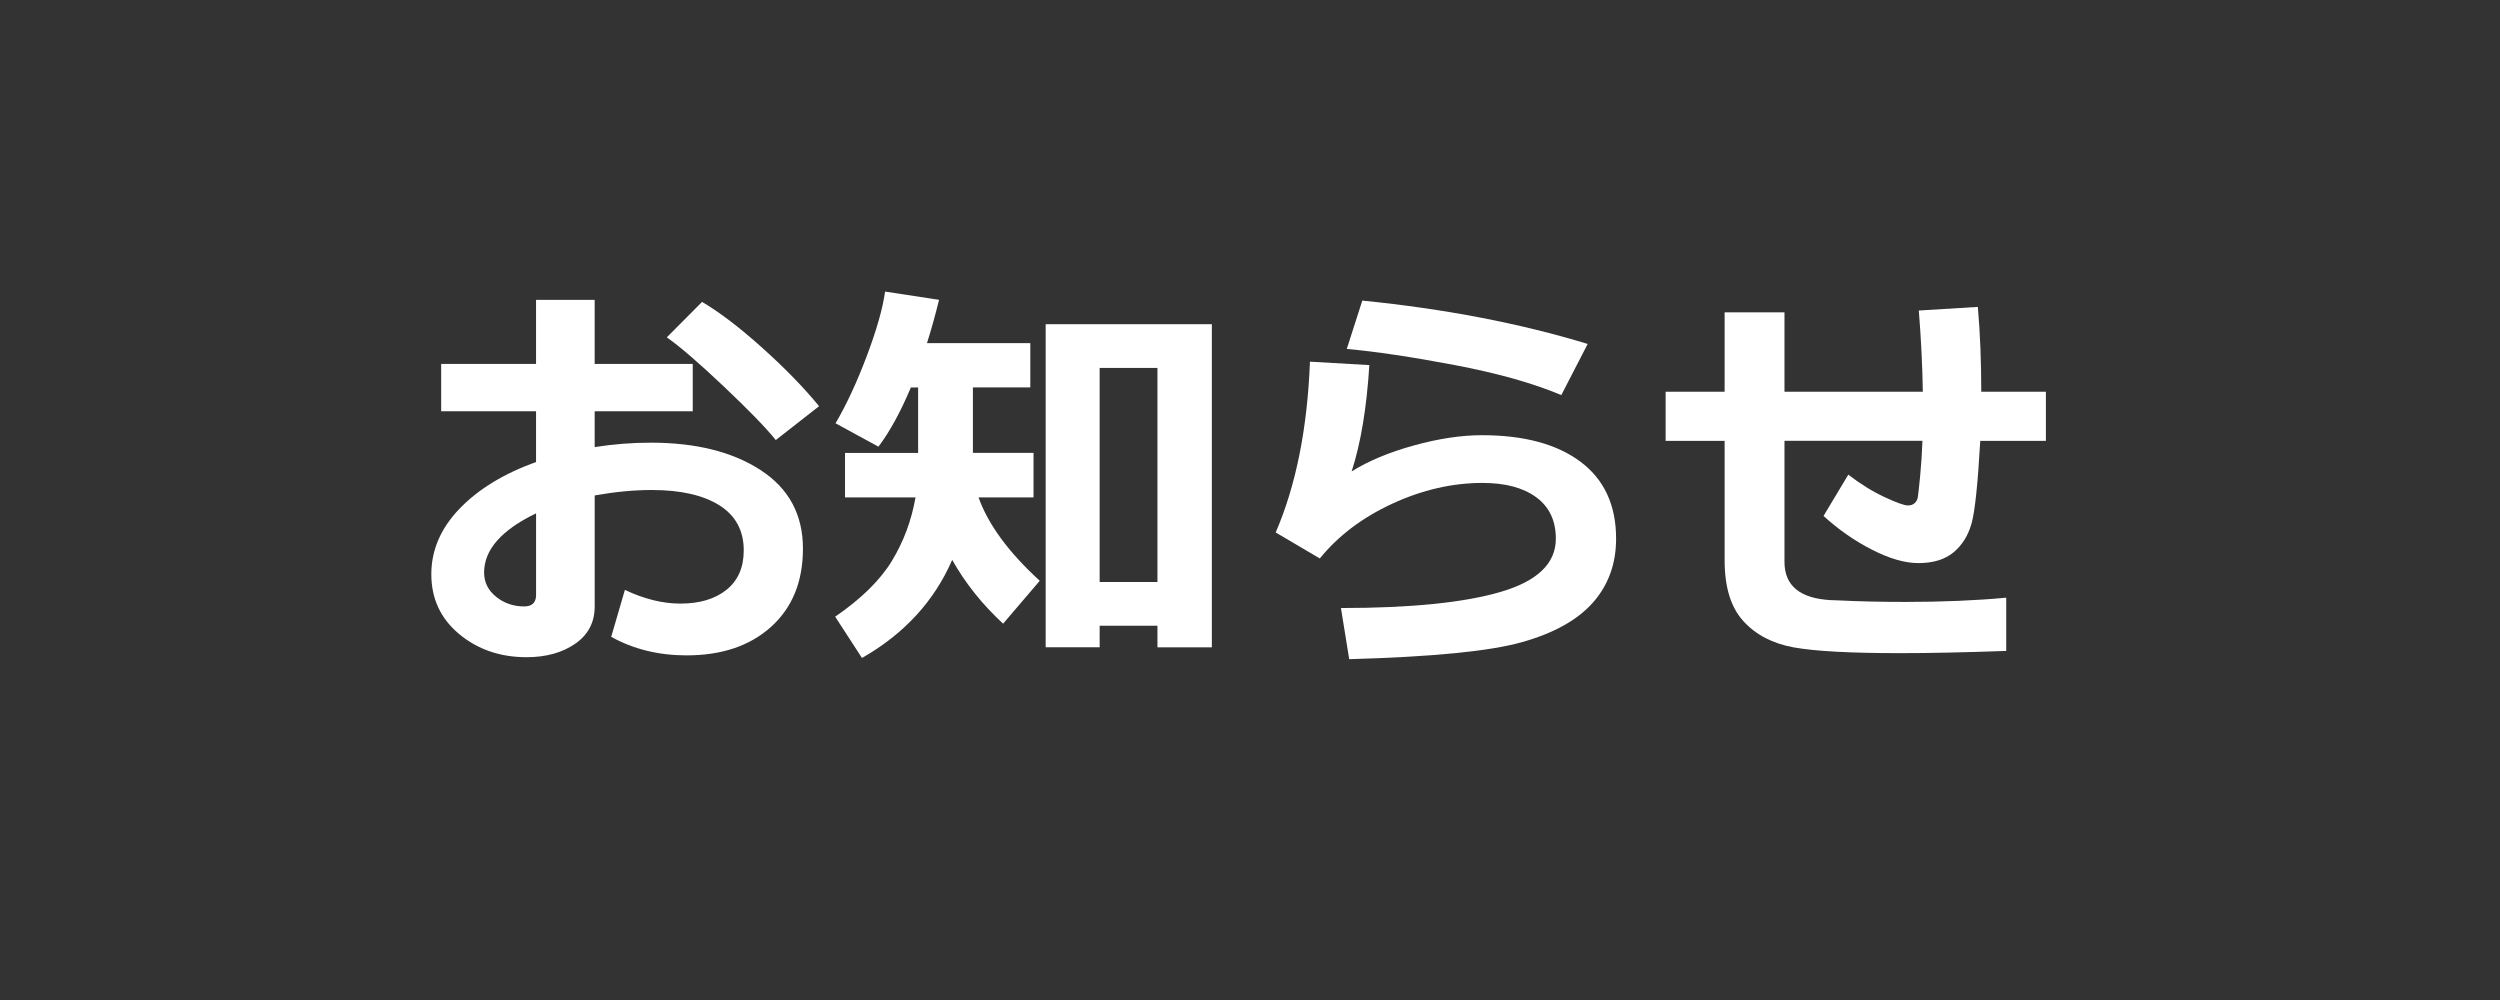
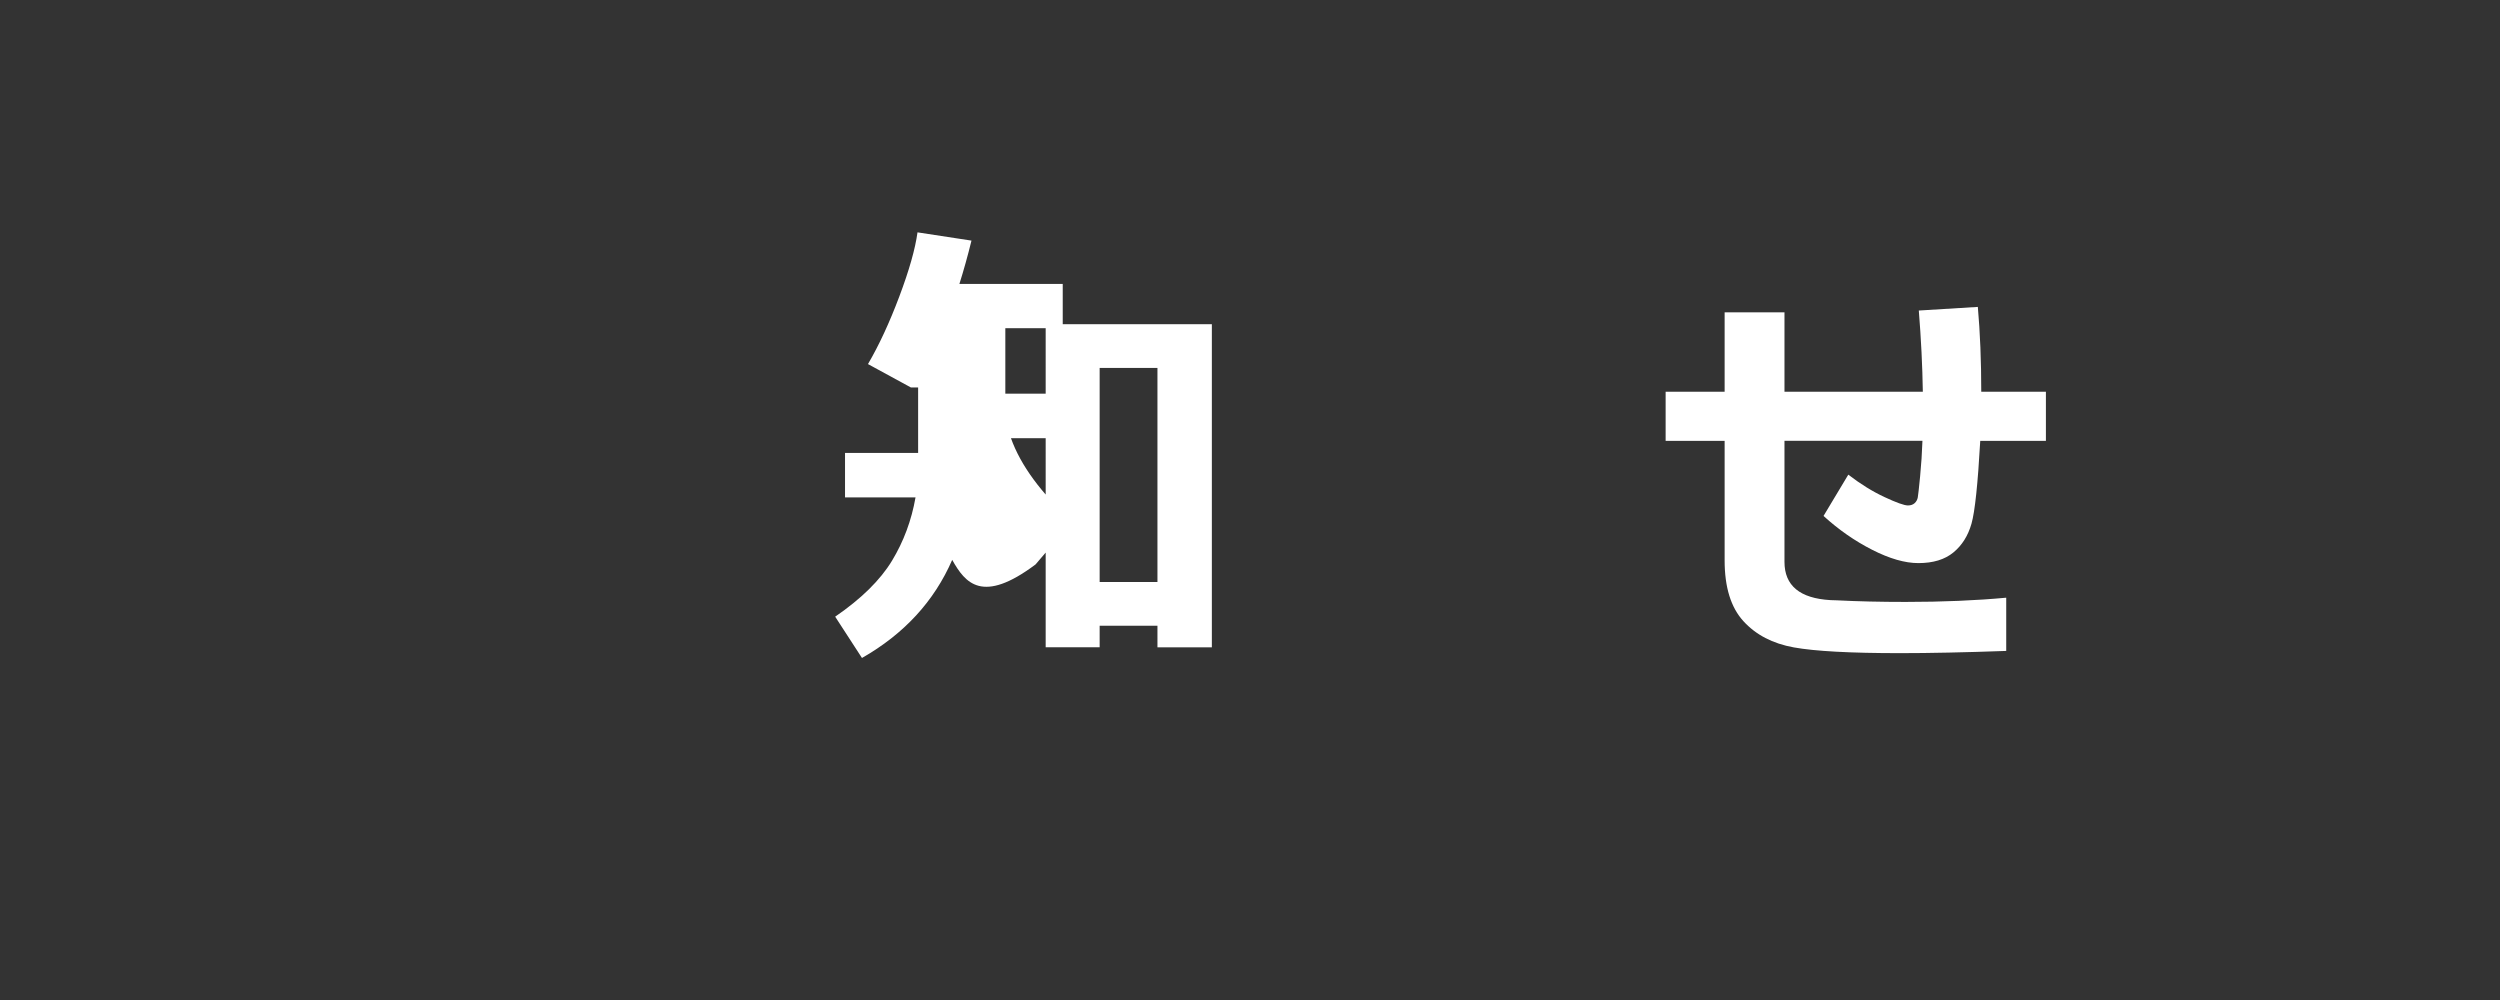
<svg xmlns="http://www.w3.org/2000/svg" version="1.1" id="レイヤー_1" x="0px" y="0px" width="100px" height="40px" viewBox="0 0 100 40" style="enable-background:new 0 0 100 40;" xml:space="preserve">
  <rect x="0" y="0" width="100" height="40" fill="#333333" stroke="none" />
  <style type="text/css">
	.st0{fill:#FFFFFF;}
</style>
  <g>
-     <path class="st0" d="M24.448,25.473l0.548-1.877c0.773,0.366,1.512,0.548,2.216,0.548c0.779,0,1.396-0.186,1.853-0.556   s0.685-0.895,0.685-1.571c0-0.794-0.325-1.396-0.975-1.805c-0.65-0.408-1.552-0.612-2.707-0.612c-0.714,0-1.474,0.073-2.28,0.218   v4.44c0,0.634-0.259,1.13-0.778,1.49c-0.518,0.359-1.167,0.54-1.946,0.54c-1.058,0-1.958-0.31-2.699-0.927   c-0.741-0.618-1.112-1.416-1.112-2.393c0-0.961,0.375-1.833,1.124-2.615c0.749-0.781,1.771-1.406,3.065-1.873v-2.03h-3.795v-1.893   h3.795v-2.562h2.345v2.562h3.923v1.893h-3.923v1.434c0.741-0.118,1.49-0.177,2.248-0.177c1.805,0,3.27,0.367,4.395,1.1   c1.125,0.733,1.688,1.779,1.688,3.138c0,1.316-0.423,2.357-1.269,3.123c-0.846,0.765-1.976,1.147-3.388,1.147   C26.339,26.214,25.335,25.967,24.448,25.473z M21.443,20.534c-1.386,0.667-2.079,1.456-2.079,2.369c0,0.387,0.16,0.709,0.479,0.967   c0.319,0.258,0.694,0.387,1.124,0.387c0.317,0,0.476-0.153,0.476-0.46V20.534z M32.763,16.248l-1.732,1.354   c-0.387-0.483-1.081-1.199-2.083-2.147c-1.002-0.948-1.761-1.602-2.276-1.961l1.41-1.418c0.704,0.414,1.508,1.027,2.413,1.841   C31.4,14.729,32.156,15.506,32.763,16.248z" />
-     <path class="st0" d="M38.088,22.395c-0.72,1.655-1.923,2.962-3.609,3.924l-1.072-1.652c1.048-0.72,1.805-1.465,2.272-2.236   c0.467-0.771,0.781-1.615,0.942-2.534h-2.82v-1.781h2.924v-2.618h-0.29c-0.414,0.983-0.846,1.772-1.297,2.369l-1.716-0.935   c0.44-0.752,0.858-1.652,1.252-2.699c0.395-1.048,0.638-1.904,0.729-2.57l2.159,0.33c-0.15,0.612-0.312,1.19-0.483,1.732h4.133   v1.772h-2.296v2.618h2.425v1.781h-2.2c0.387,1.085,1.203,2.197,2.449,3.335l-1.466,1.716   C39.289,24.176,38.609,23.324,38.088,22.395z M46.298,25.03h-2.312v0.861h-2.159V12.969h6.647v12.923h-2.176V25.03z M43.986,23.281   h2.312v-8.564h-2.312V23.281z" />
-     <path class="st0" d="M53.968,26.367l-0.33-2.046c2.804,0,4.938-0.217,6.401-0.649c1.464-0.432,2.195-1.14,2.195-2.123   c0-0.72-0.261-1.272-0.781-1.656c-0.521-0.384-1.238-0.576-2.151-0.576c-1.209,0-2.412,0.277-3.609,0.83   c-1.198,0.554-2.165,1.284-2.9,2.191l-1.765-1.039c0.812-1.885,1.268-4.163,1.37-6.832l2.376,0.137   c-0.107,1.714-0.344,3.132-0.709,4.254c0.666-0.419,1.495-0.765,2.486-1.039c0.99-0.274,1.899-0.411,2.727-0.411   c1.682,0,2.996,0.354,3.944,1.063c0.947,0.709,1.422,1.735,1.422,3.078c0,1.004-0.31,1.855-0.927,2.554   c-0.618,0.698-1.568,1.228-2.853,1.587C59.581,26.05,57.282,26.275,53.968,26.367z M63.507,13.758l-1.055,2.046   c-1.117-0.473-2.538-0.873-4.263-1.201c-1.724-0.327-3.163-0.542-4.318-0.645l0.621-1.934   C57.79,12.354,60.795,12.931,63.507,13.758z" />
+     <path class="st0" d="M38.088,22.395c-0.72,1.655-1.923,2.962-3.609,3.924l-1.072-1.652c1.048-0.72,1.805-1.465,2.272-2.236   c0.467-0.771,0.781-1.615,0.942-2.534h-2.82v-1.781h2.924v-2.618h-0.29l-1.716-0.935   c0.44-0.752,0.858-1.652,1.252-2.699c0.395-1.048,0.638-1.904,0.729-2.57l2.159,0.33c-0.15,0.612-0.312,1.19-0.483,1.732h4.133   v1.772h-2.296v2.618h2.425v1.781h-2.2c0.387,1.085,1.203,2.197,2.449,3.335l-1.466,1.716   C39.289,24.176,38.609,23.324,38.088,22.395z M46.298,25.03h-2.312v0.861h-2.159V12.969h6.647v12.923h-2.176V25.03z M43.986,23.281   h2.312v-8.564h-2.312V23.281z" />
    <path class="st0" d="M80.249,26.037c-1.649,0.059-3.064,0.089-4.246,0.089c-1.987,0-3.403-0.077-4.25-0.23   c-0.846-0.152-1.519-0.503-2.018-1.051c-0.5-0.548-0.75-1.356-0.75-2.425v-4.786h-2.36v-1.966h2.36v-3.174h2.394v3.174h5.534   c-0.016-1.02-0.069-2.103-0.161-3.247l2.361-0.145c0.091,1.026,0.137,2.157,0.137,3.392h2.586v1.966H79.21   c-0.097,1.73-0.214,2.835-0.351,3.315c-0.137,0.481-0.378,0.864-0.722,1.148s-0.811,0.427-1.401,0.427   c-0.537,0-1.153-0.177-1.849-0.532c-0.696-0.354-1.345-0.806-1.946-1.354l0.991-1.652c0.488,0.376,0.972,0.676,1.45,0.898   c0.478,0.223,0.789,0.334,0.935,0.334c0.112,0,0.203-0.031,0.27-0.093c0.067-0.062,0.109-0.14,0.125-0.233   c0.017-0.094,0.047-0.375,0.093-0.842c0.046-0.467,0.076-0.939,0.093-1.418h-5.519v4.842c0,0.951,0.614,1.461,1.845,1.531   l0.25,0.008c0.832,0.043,1.748,0.064,2.747,0.064c1.482,0,2.825-0.057,4.028-0.169V26.037z" />
  </g>
</svg>